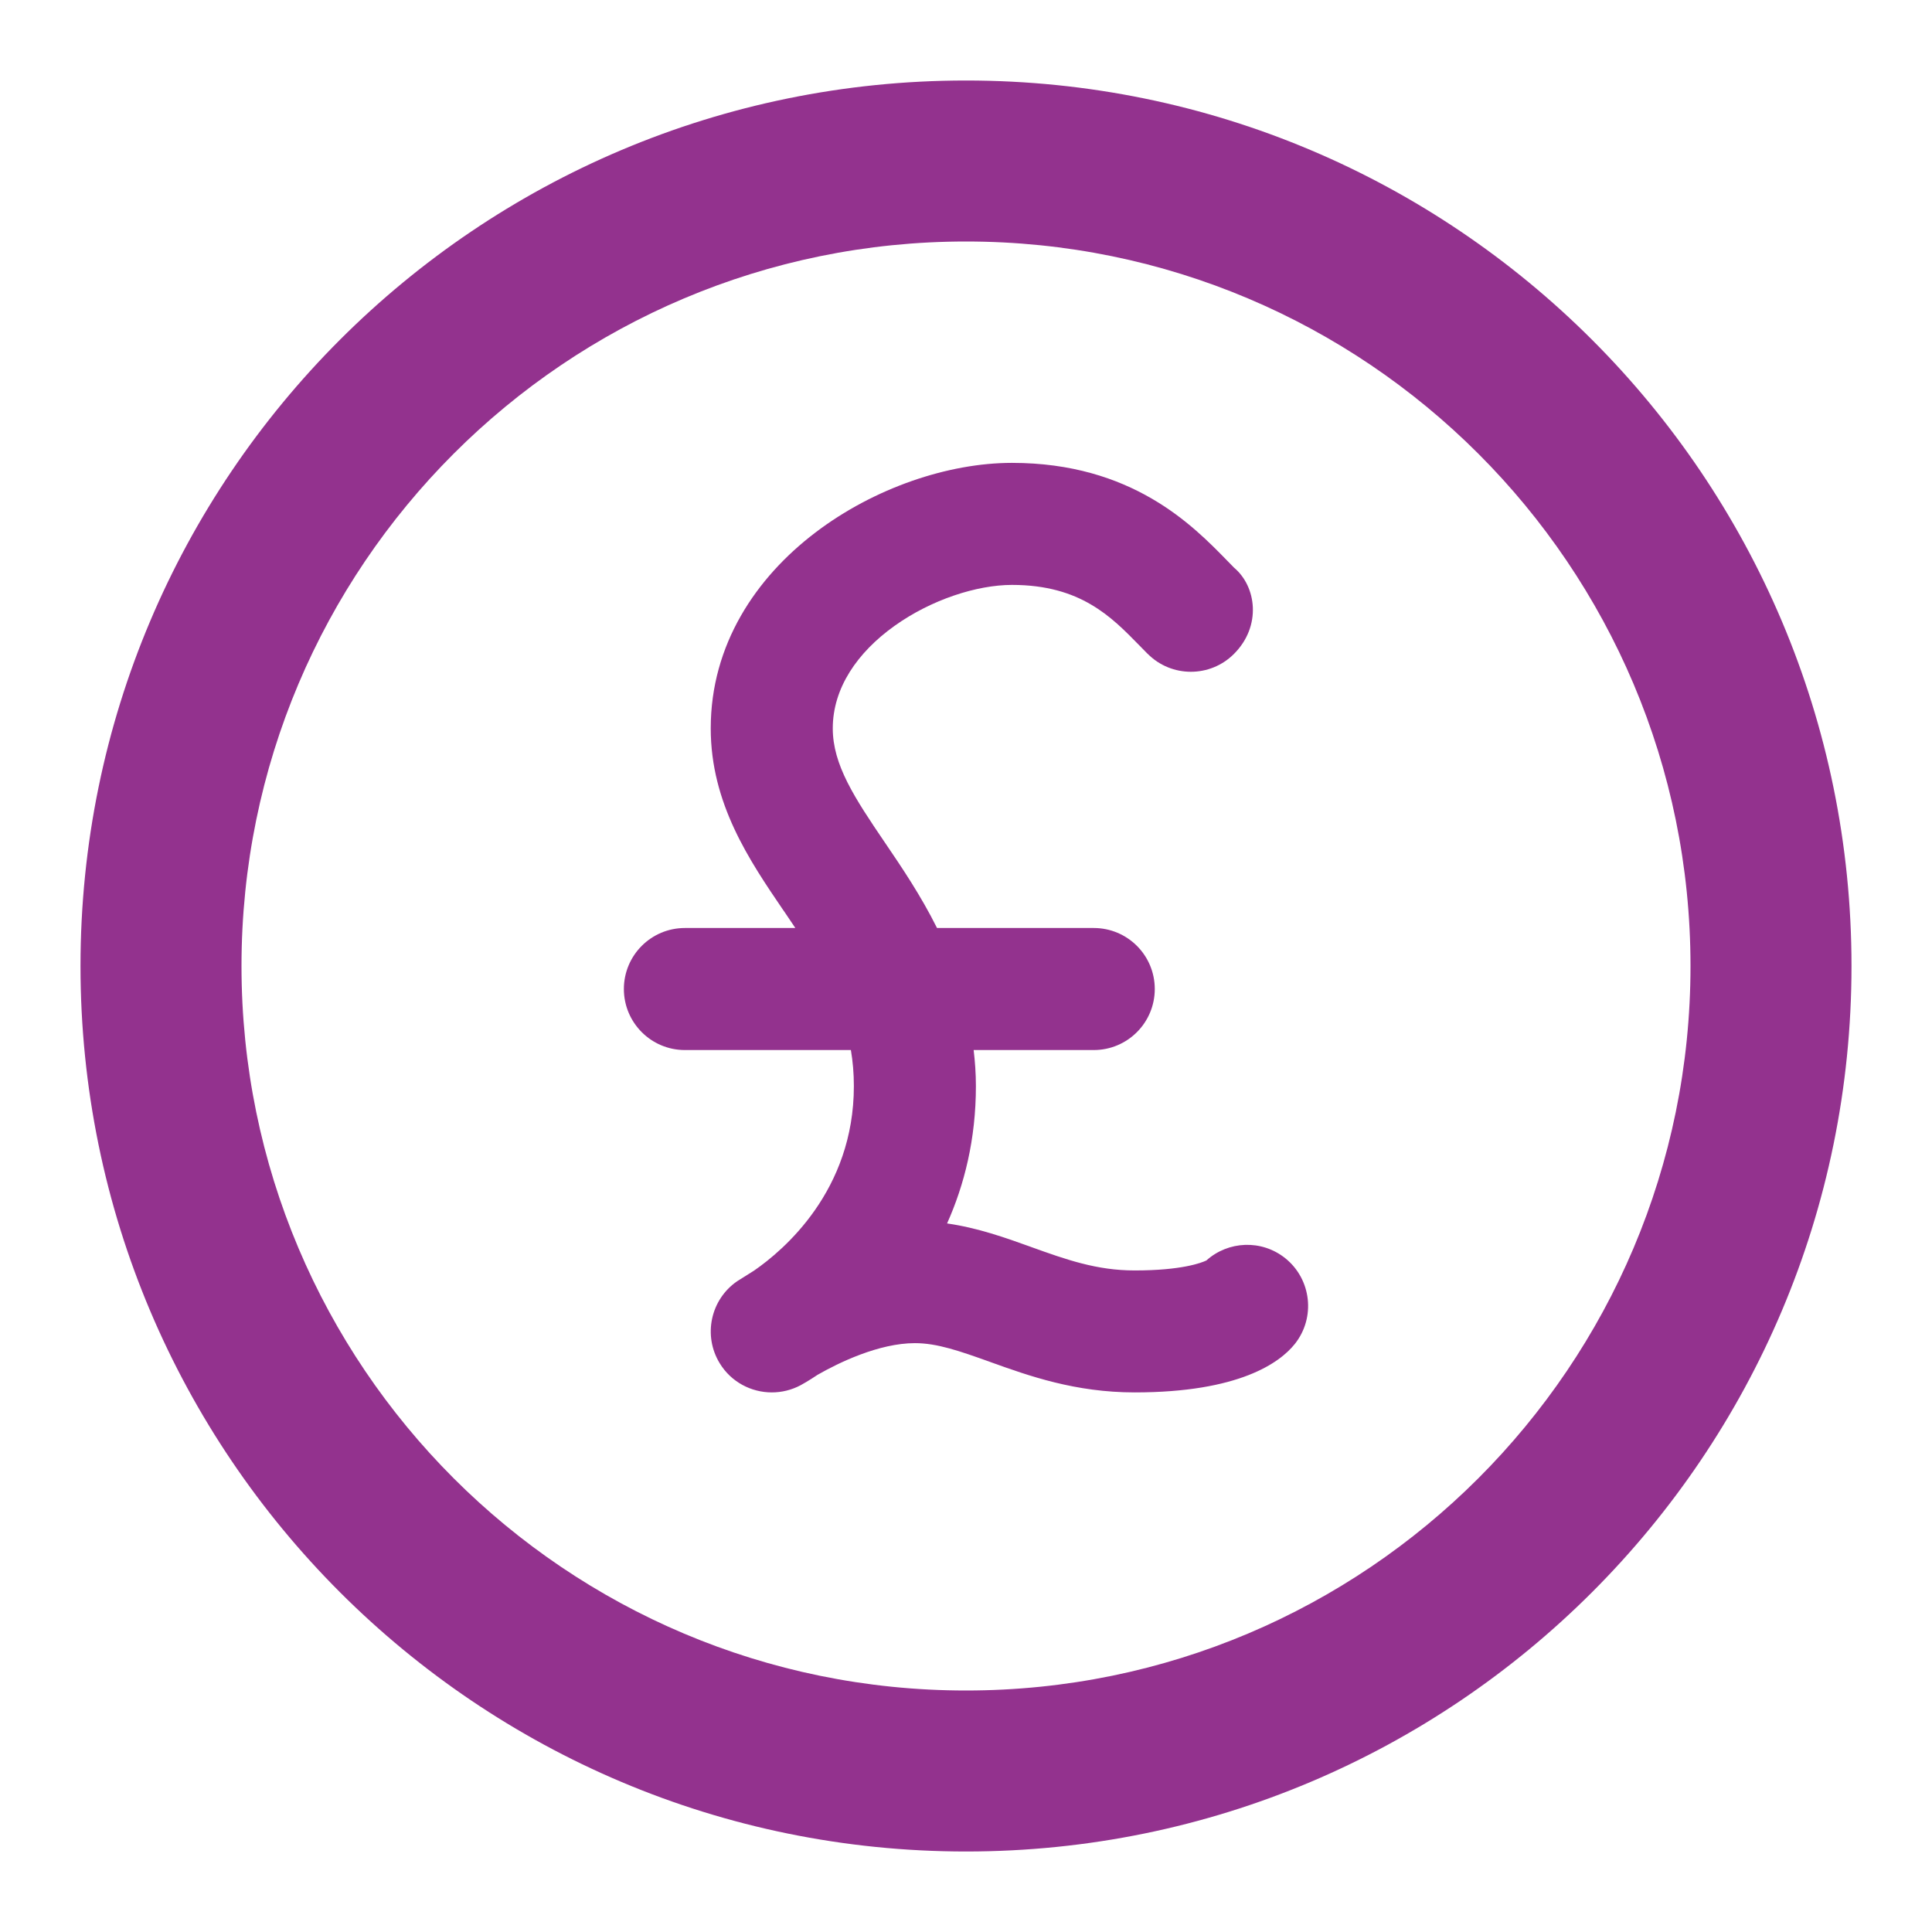
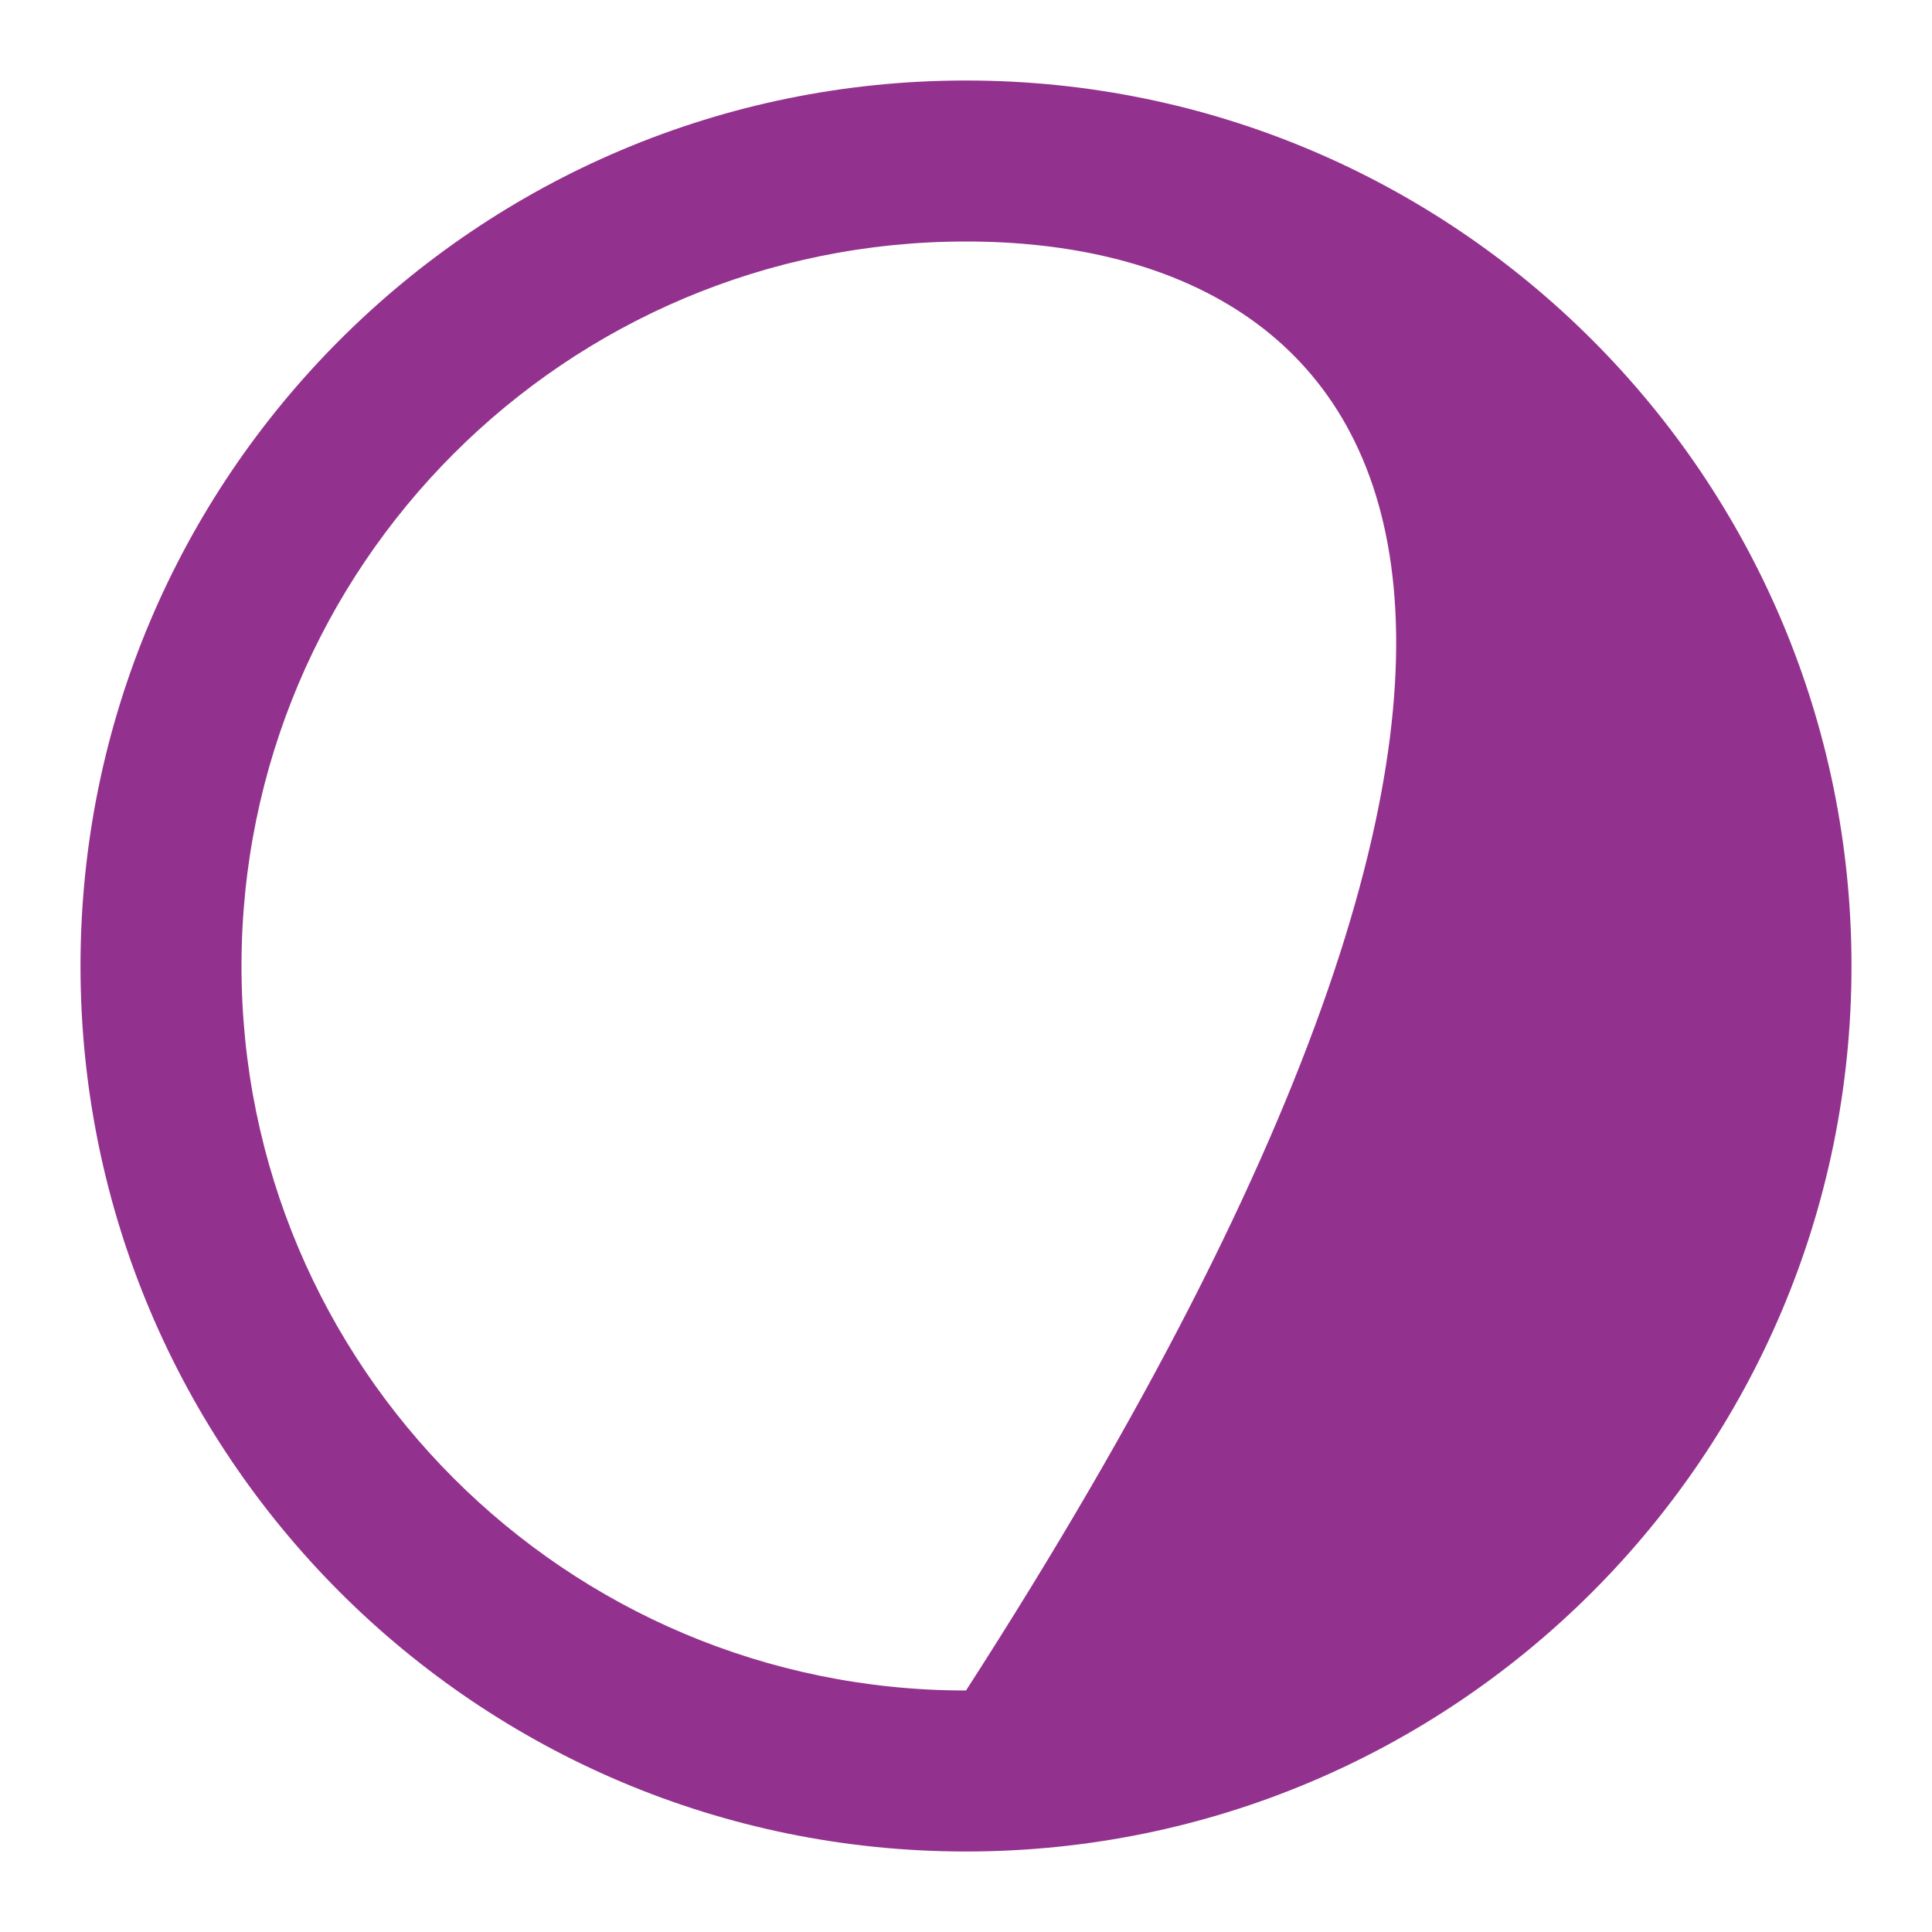
<svg xmlns="http://www.w3.org/2000/svg" width="24" height="24" viewBox="0 0 24 24" fill="none">
-   <path fill-rule="evenodd" clip-rule="evenodd" d="M12 3C7.029 3 3 7.029 3 12C3 16.971 7.029 21 12 21C16.971 21 21 16.971 21 12C21 7.029 16.971 3 12 3ZM1 12C1 5.925 5.925 1 12 1C18.075 1 23 5.925 23 12C23 18.075 18.075 23 12 23C5.925 23 1 18.075 1 12Z" fill="#93328E" />
-   <path d="M12.797 15.486L12.81 15.491C13.25 15.649 13.625 15.782 14.095 15.782C14.681 15.782 14.925 15.687 14.986 15.658C15.256 15.415 15.671 15.394 15.966 15.63C16.292 15.892 16.345 16.369 16.084 16.696C15.898 16.928 15.393 17.297 14.095 17.297C13.357 17.297 12.783 17.092 12.309 16.922L12.299 16.918C11.918 16.782 11.642 16.685 11.365 16.685C10.917 16.685 10.415 16.93 10.157 17.078C10.043 17.154 9.966 17.197 9.945 17.208C9.832 17.268 9.709 17.297 9.588 17.297C9.332 17.297 9.082 17.168 8.94 16.934C8.731 16.591 8.826 16.144 9.157 15.916L9.367 15.784C9.734 15.531 10.607 14.792 10.607 13.492C10.607 13.333 10.594 13.185 10.57 13.044H8.508C8.089 13.044 7.75 12.704 7.75 12.286C7.75 11.867 8.089 11.528 8.508 11.528H9.88C9.835 11.461 9.79 11.394 9.744 11.326L9.729 11.305C9.31 10.689 8.829 9.982 8.829 9.048C8.829 8.005 9.393 7.176 10.127 6.617C10.858 6.06 11.784 5.75 12.571 5.75C14.06 5.75 14.817 6.526 15.242 6.962L15.33 7.052C15.607 7.284 15.675 7.777 15.329 8.123C15.034 8.419 14.553 8.419 14.258 8.123L14.256 8.122L14.156 8.02C13.974 7.834 13.794 7.65 13.55 7.508C13.312 7.369 13.005 7.266 12.571 7.266C12.137 7.266 11.568 7.448 11.109 7.777C10.651 8.105 10.345 8.547 10.345 9.048C10.345 9.5 10.612 9.907 10.997 10.473C11.203 10.776 11.439 11.125 11.64 11.528H13.587C14.006 11.528 14.345 11.867 14.345 12.286C14.345 12.704 14.006 13.044 13.587 13.044H12.095C12.112 13.186 12.123 13.335 12.123 13.492C12.123 14.152 11.979 14.72 11.765 15.198C12.147 15.253 12.488 15.375 12.797 15.486Z" fill="#93328E" />
+   <path fill-rule="evenodd" clip-rule="evenodd" d="M12 3C7.029 3 3 7.029 3 12C3 16.971 7.029 21 12 21C21 7.029 16.971 3 12 3ZM1 12C1 5.925 5.925 1 12 1C18.075 1 23 5.925 23 12C23 18.075 18.075 23 12 23C5.925 23 1 18.075 1 12Z" fill="#93328E" />
</svg>